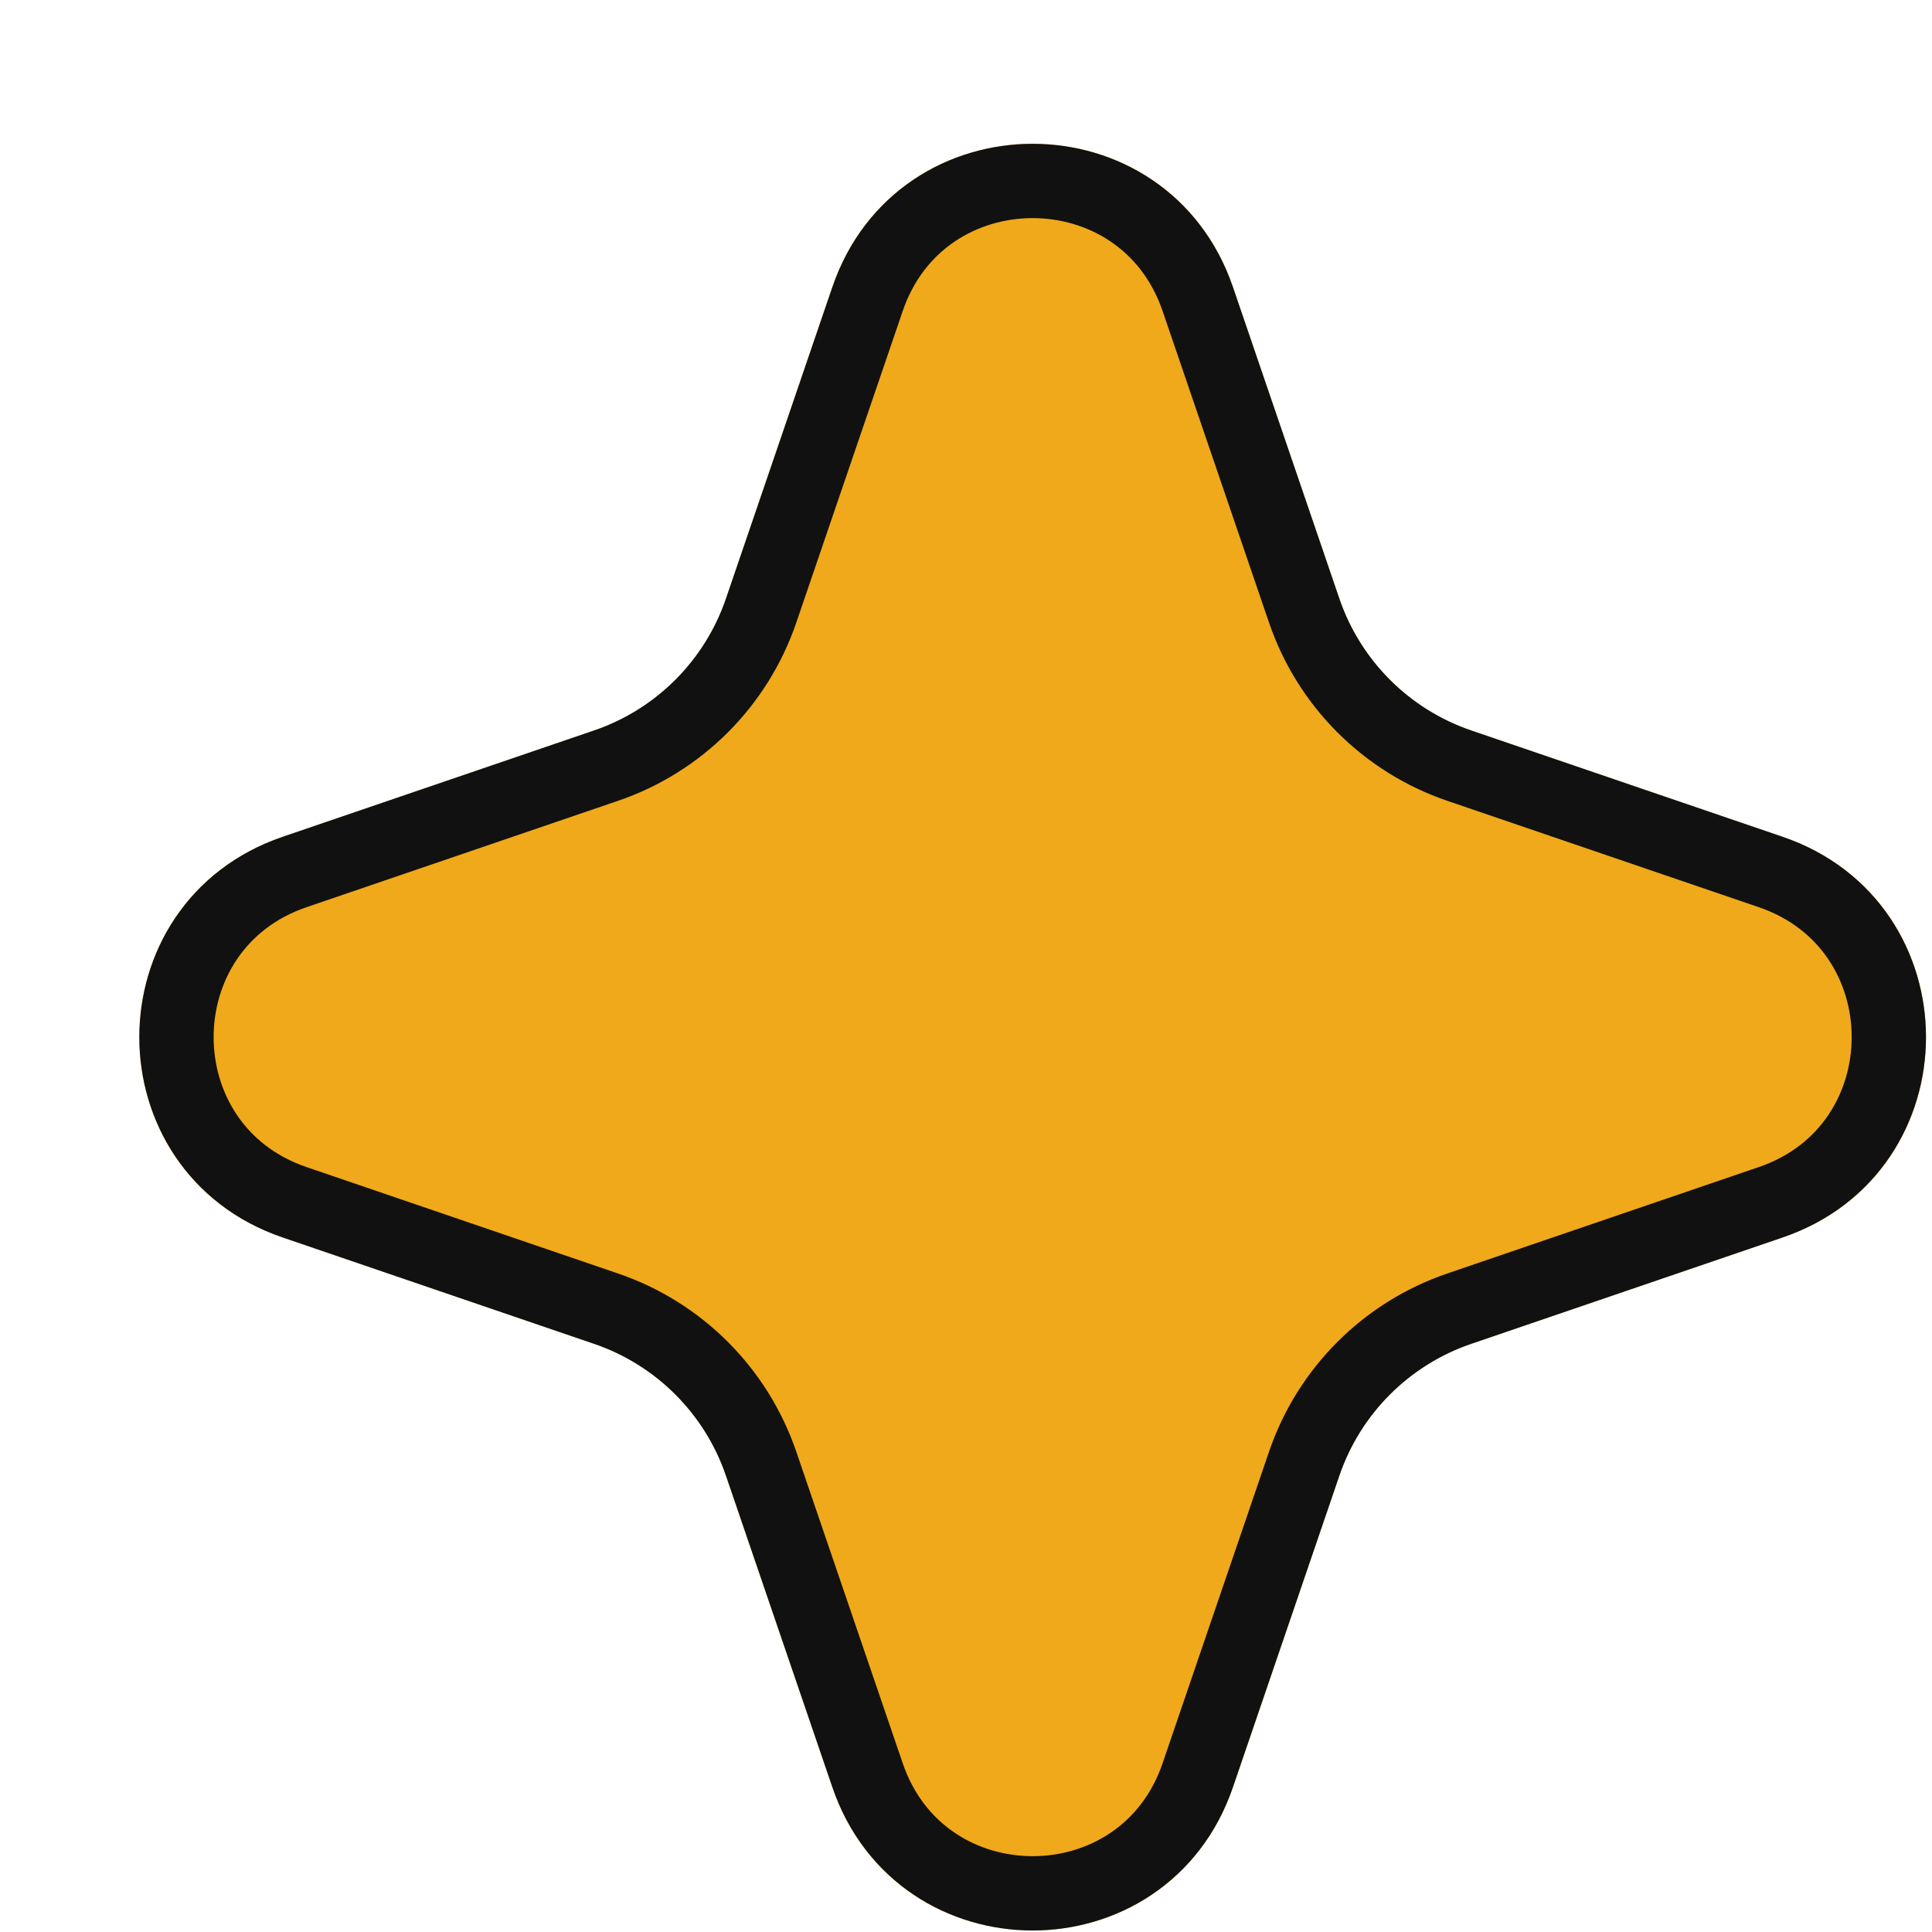
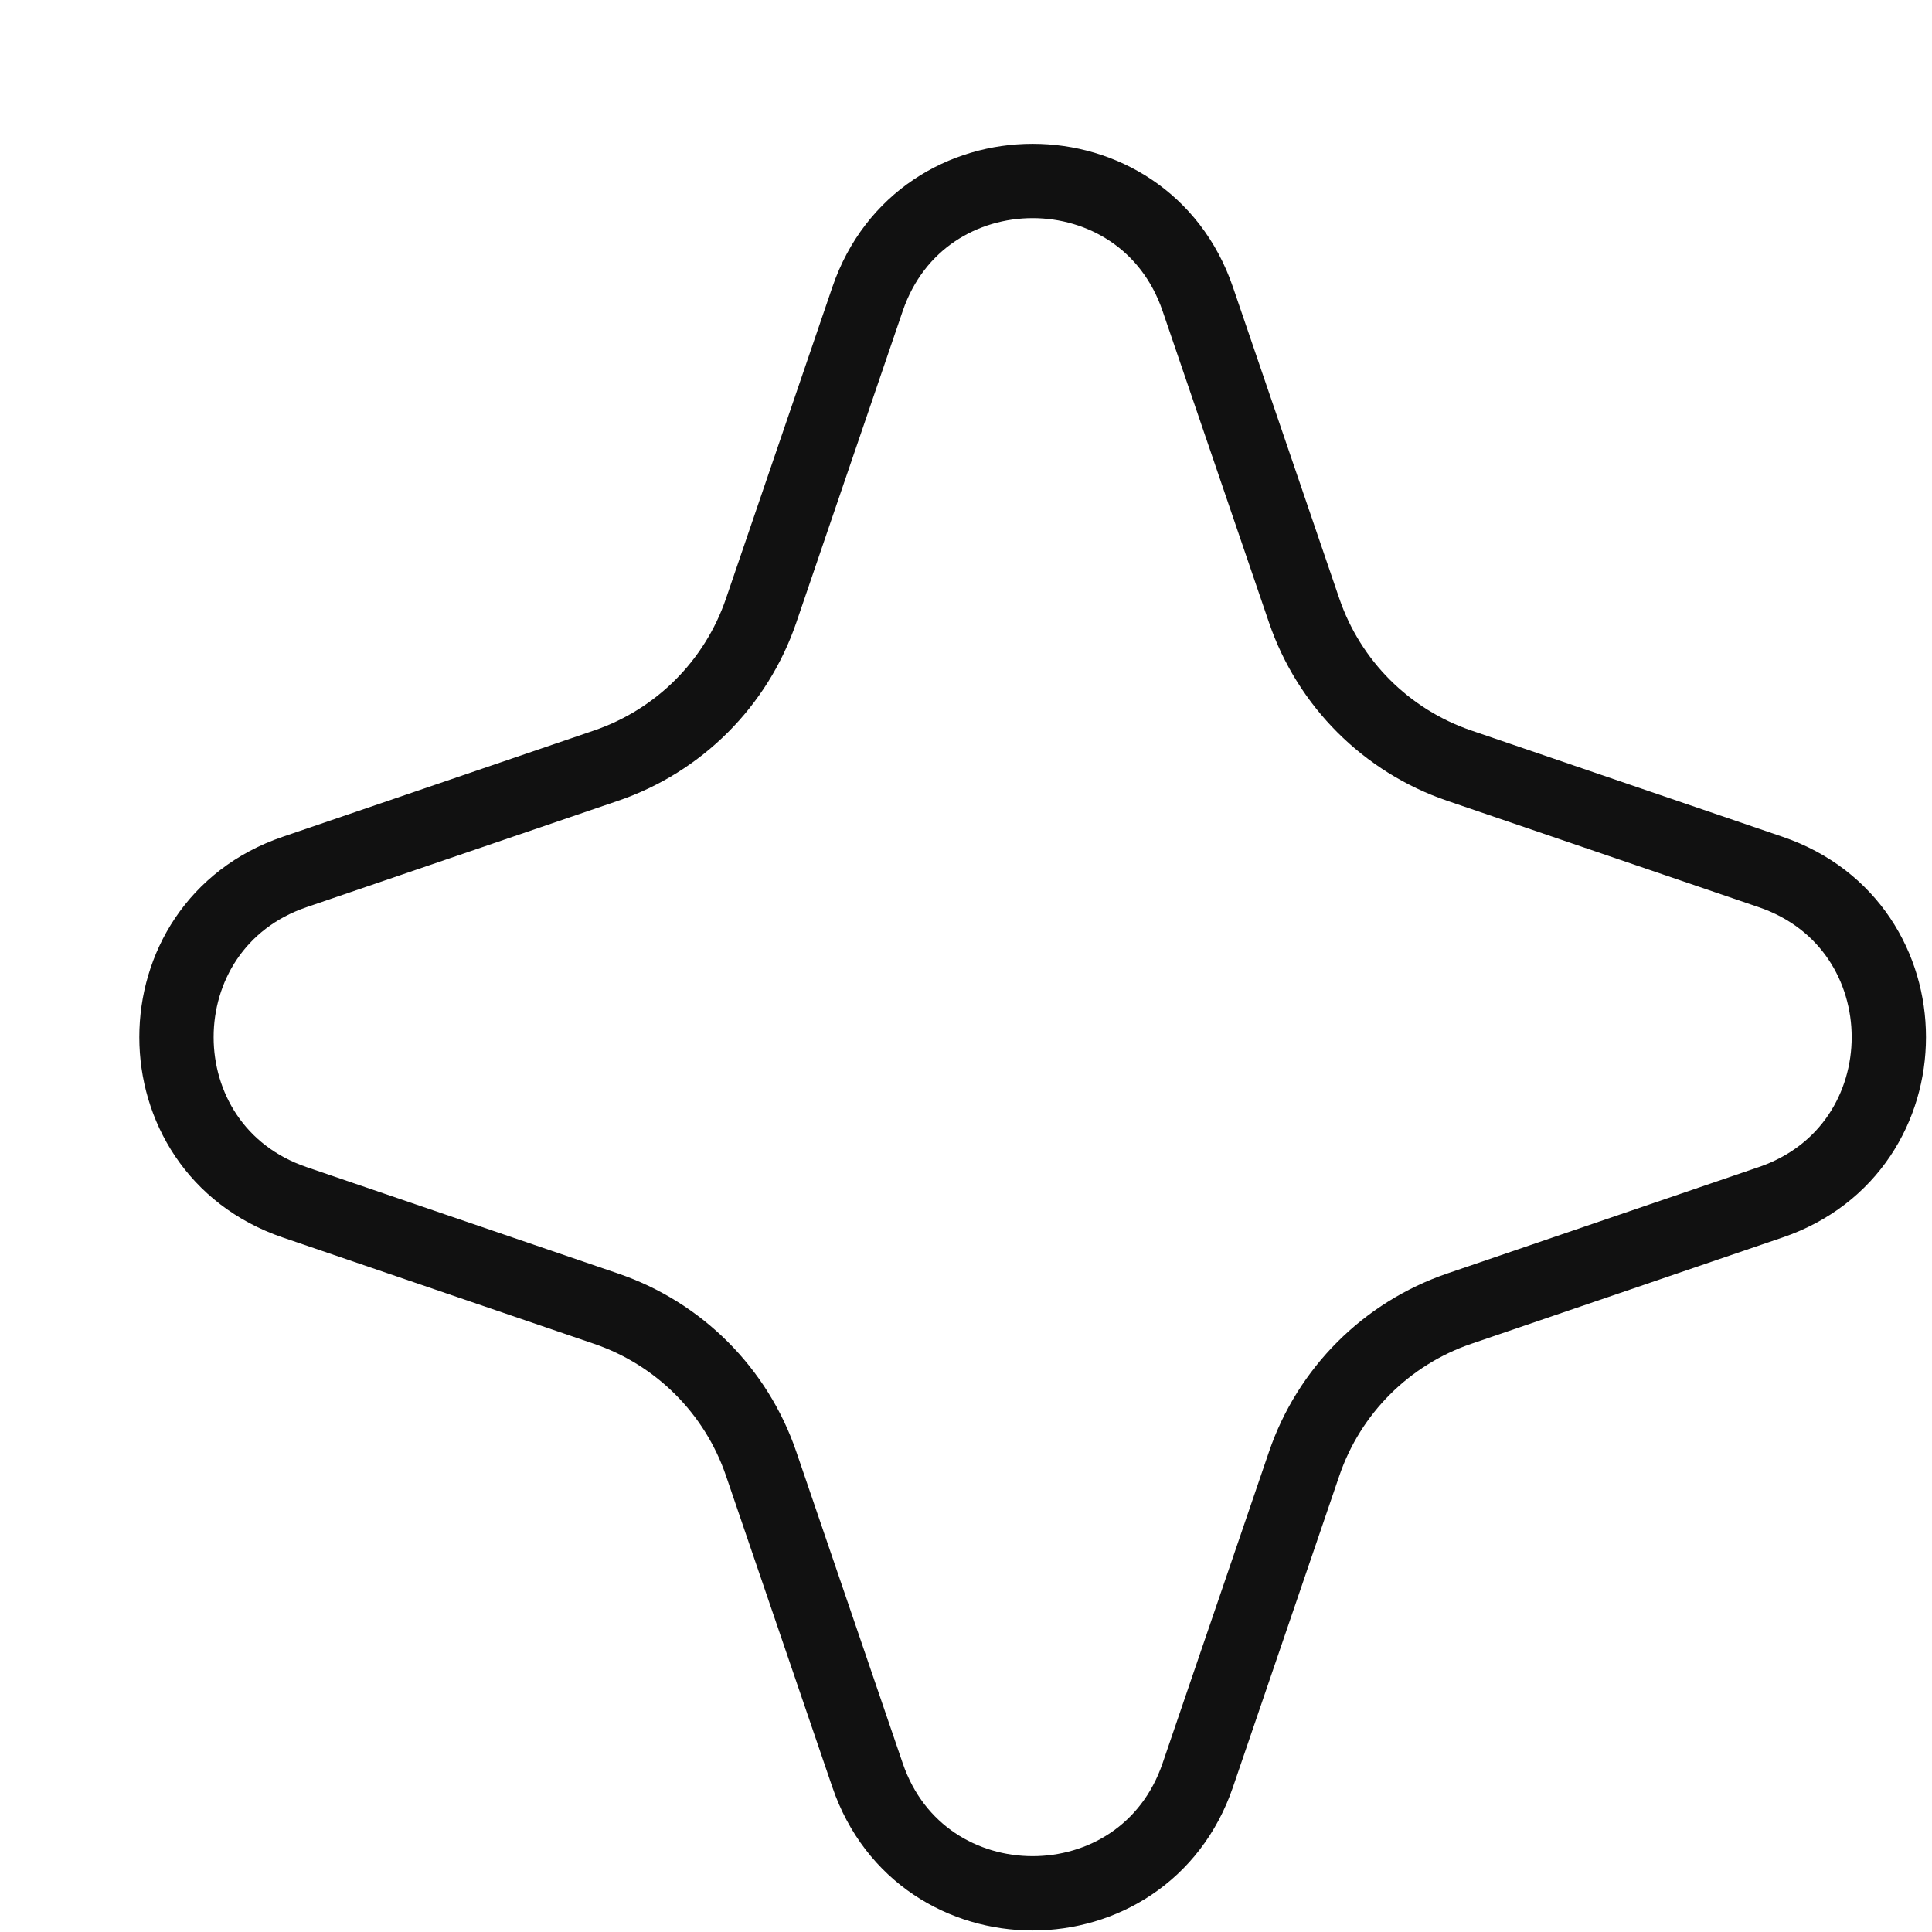
<svg xmlns="http://www.w3.org/2000/svg" width="52" height="52" viewBox="0 0 52 52" fill="none">
  <g filter="url(#filter0_d_1951_4855)">
-     <path d="M19.224 4.547C20.98 -0.593 28.25 -0.593 30.006 4.547L32.869 12.932C33.439 14.601 34.75 15.912 36.419 16.482L44.804 19.345C49.944 21.101 49.944 28.371 44.804 30.127L36.419 32.99C34.75 33.56 33.439 34.871 32.869 36.54L30.006 44.924C28.25 50.065 20.98 50.065 19.224 44.924L16.361 36.54C15.791 34.871 14.48 33.56 12.811 32.99L4.426 30.127C-0.714 28.371 -0.714 21.101 4.426 19.345L12.811 16.482C14.48 15.912 15.791 14.601 16.361 12.932L19.224 4.547Z" fill="#F0A91A" />
    <path d="M20.171 4.87C21.618 0.632 27.612 0.632 29.059 4.87L31.923 13.255C32.593 15.217 34.134 16.758 36.096 17.428L44.48 20.291C48.719 21.739 48.719 27.733 44.48 29.18L36.096 32.044C34.134 32.714 32.593 34.255 31.923 36.217L29.059 44.601C27.612 48.84 21.618 48.84 20.171 44.601L17.307 36.217C16.637 34.255 15.096 32.714 13.134 32.044L4.75 29.18C0.511 27.733 0.511 21.739 4.75 20.291L13.134 17.428C15.096 16.758 16.637 15.217 17.307 13.255L20.171 4.87Z" stroke="#111111" stroke-width="2" />
  </g>
  <defs>
    <filter id="filter0_d_1951_4855" x="0.57" y="0.692" width="51.267" height="51.268" filterUnits="userSpaceOnUse" color-interpolation-filters="sRGB">
      <feFlood flood-opacity="0" result="BackgroundImageFix" />
      <feColorMatrix in="SourceAlpha" type="matrix" values="0 0 0 0 0 0 0 0 0 0 0 0 0 0 0 0 0 0 127 0" result="hardAlpha" />
      <feOffset dx="3.179" dy="3.179" />
      <feComposite in2="hardAlpha" operator="out" />
      <feColorMatrix type="matrix" values="0 0 0 0 0.067 0 0 0 0 0.067 0 0 0 0 0.067 0 0 0 1 0" />
      <feBlend mode="normal" in2="BackgroundImageFix" result="effect1_dropShadow_1951_4855" />
      <feBlend mode="normal" in="SourceGraphic" in2="effect1_dropShadow_1951_4855" result="shape" />
    </filter>
  </defs>
</svg>